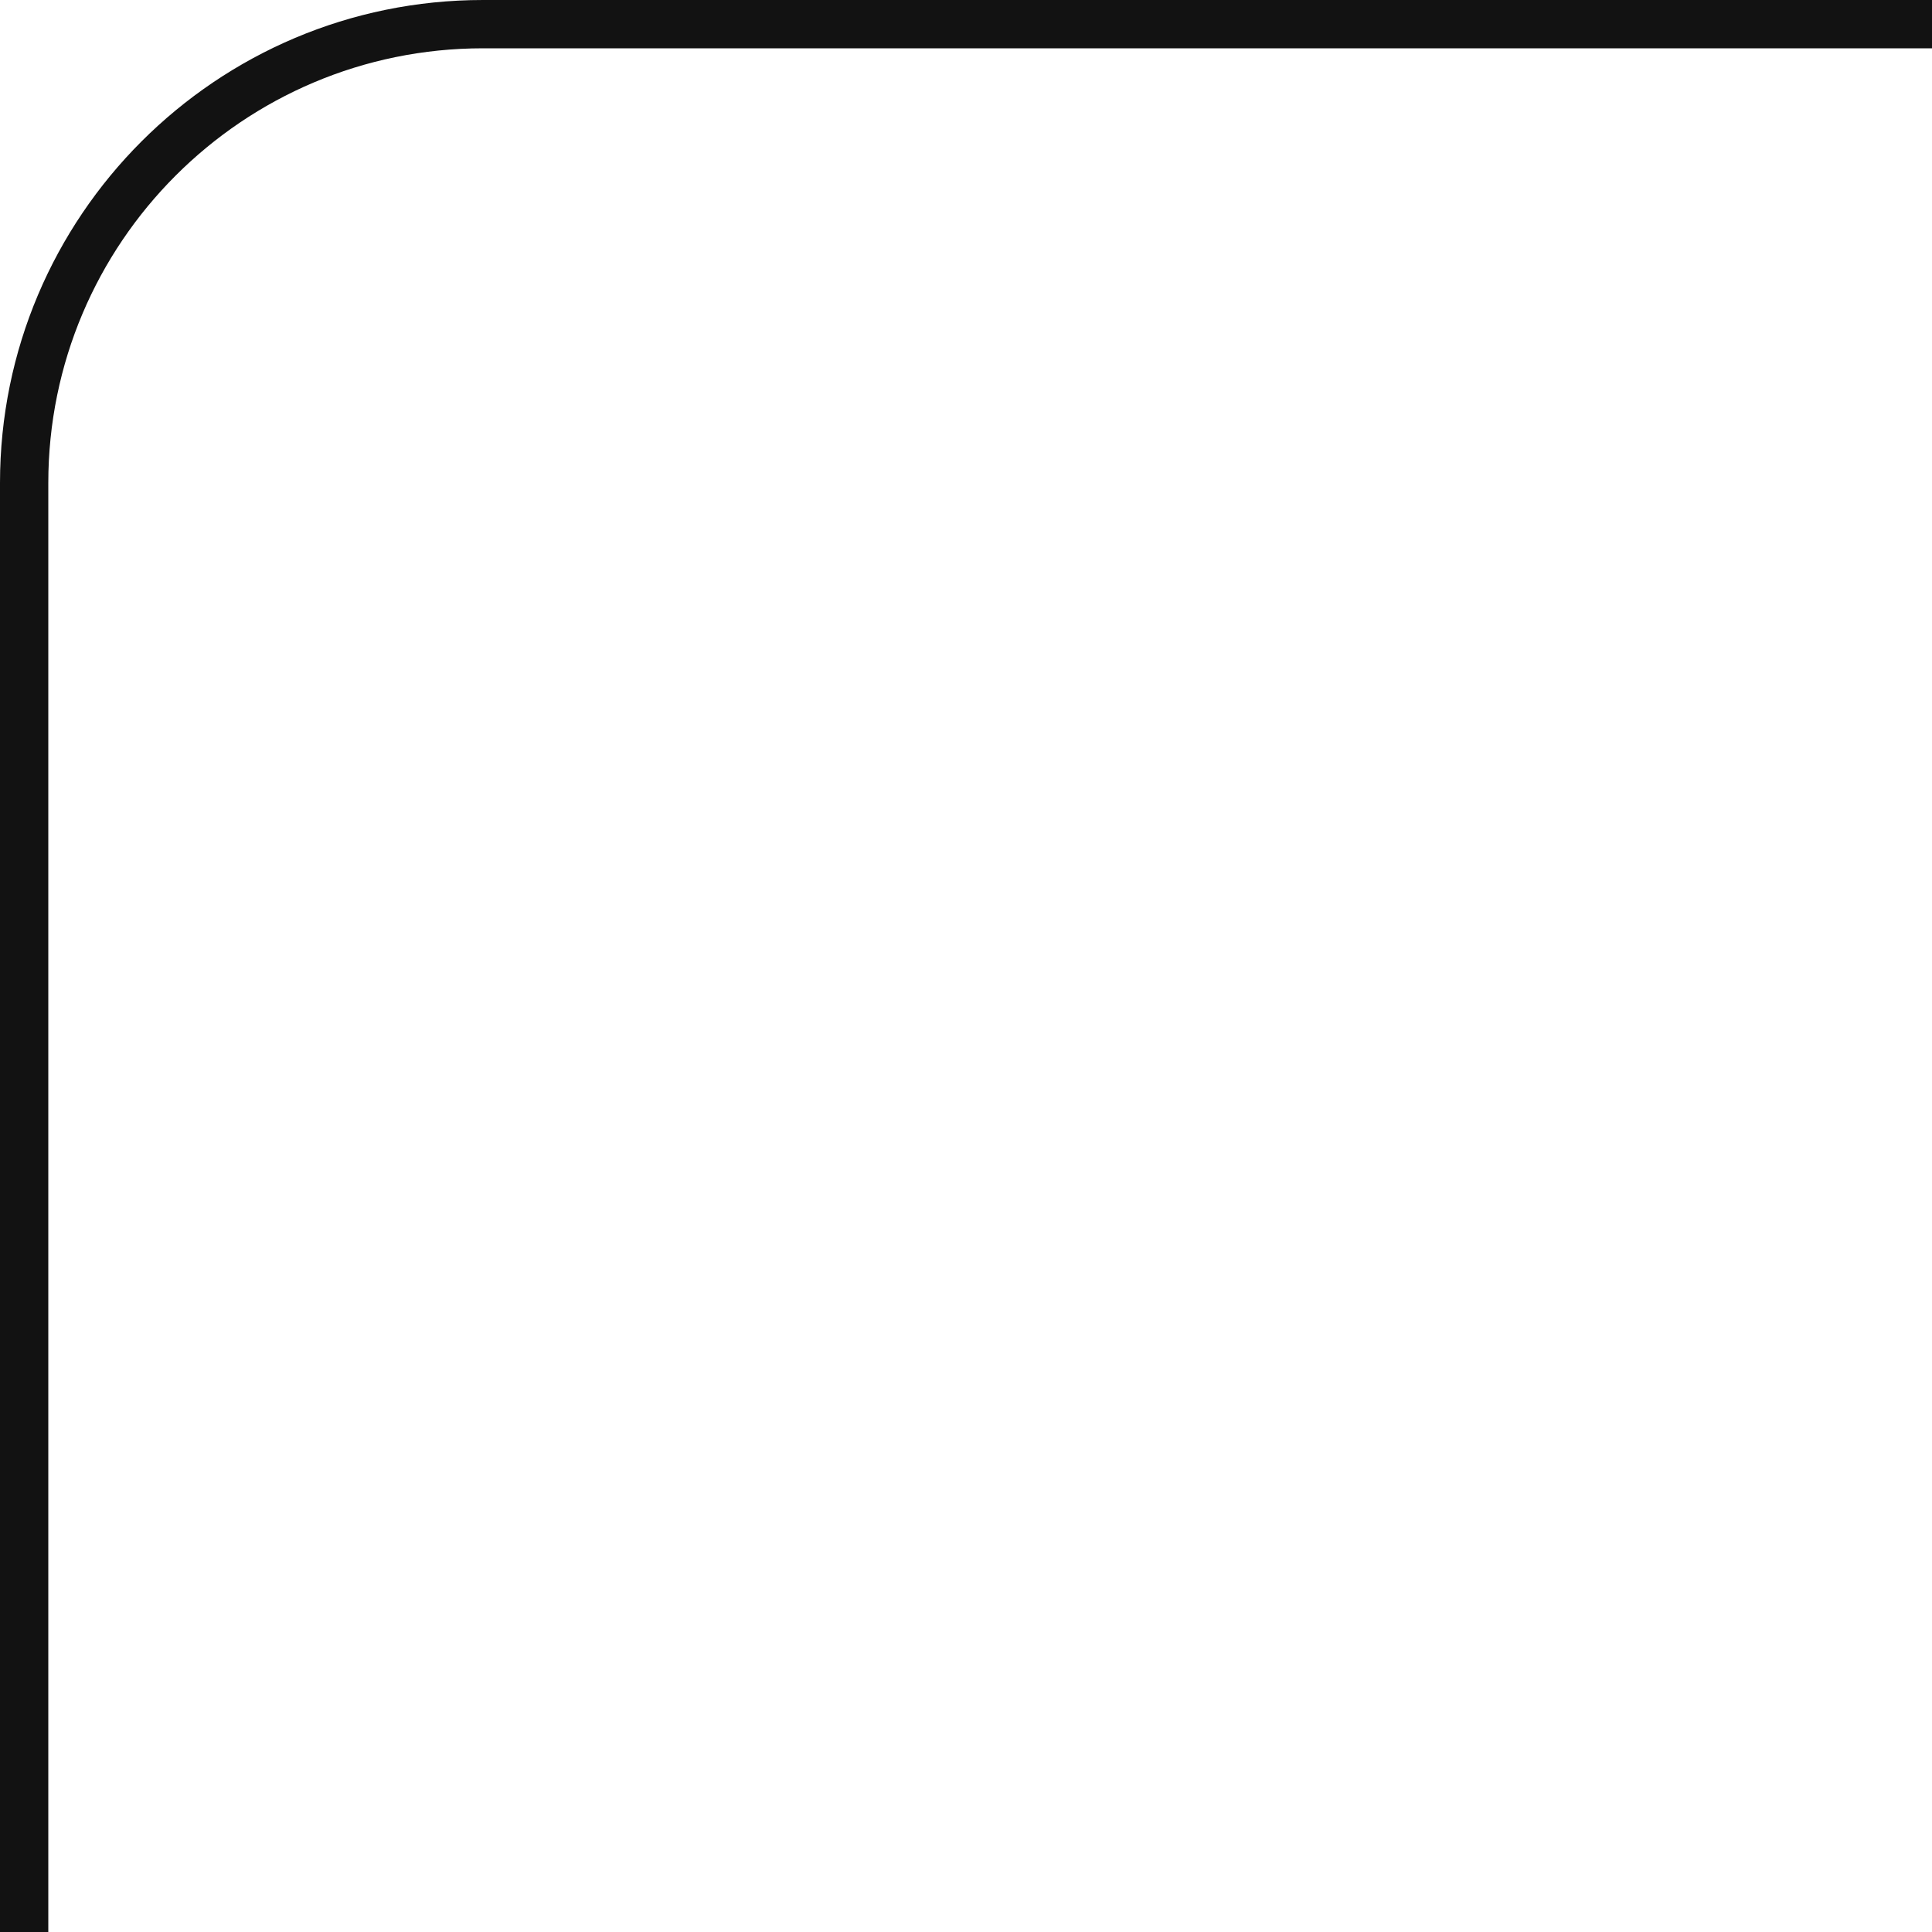
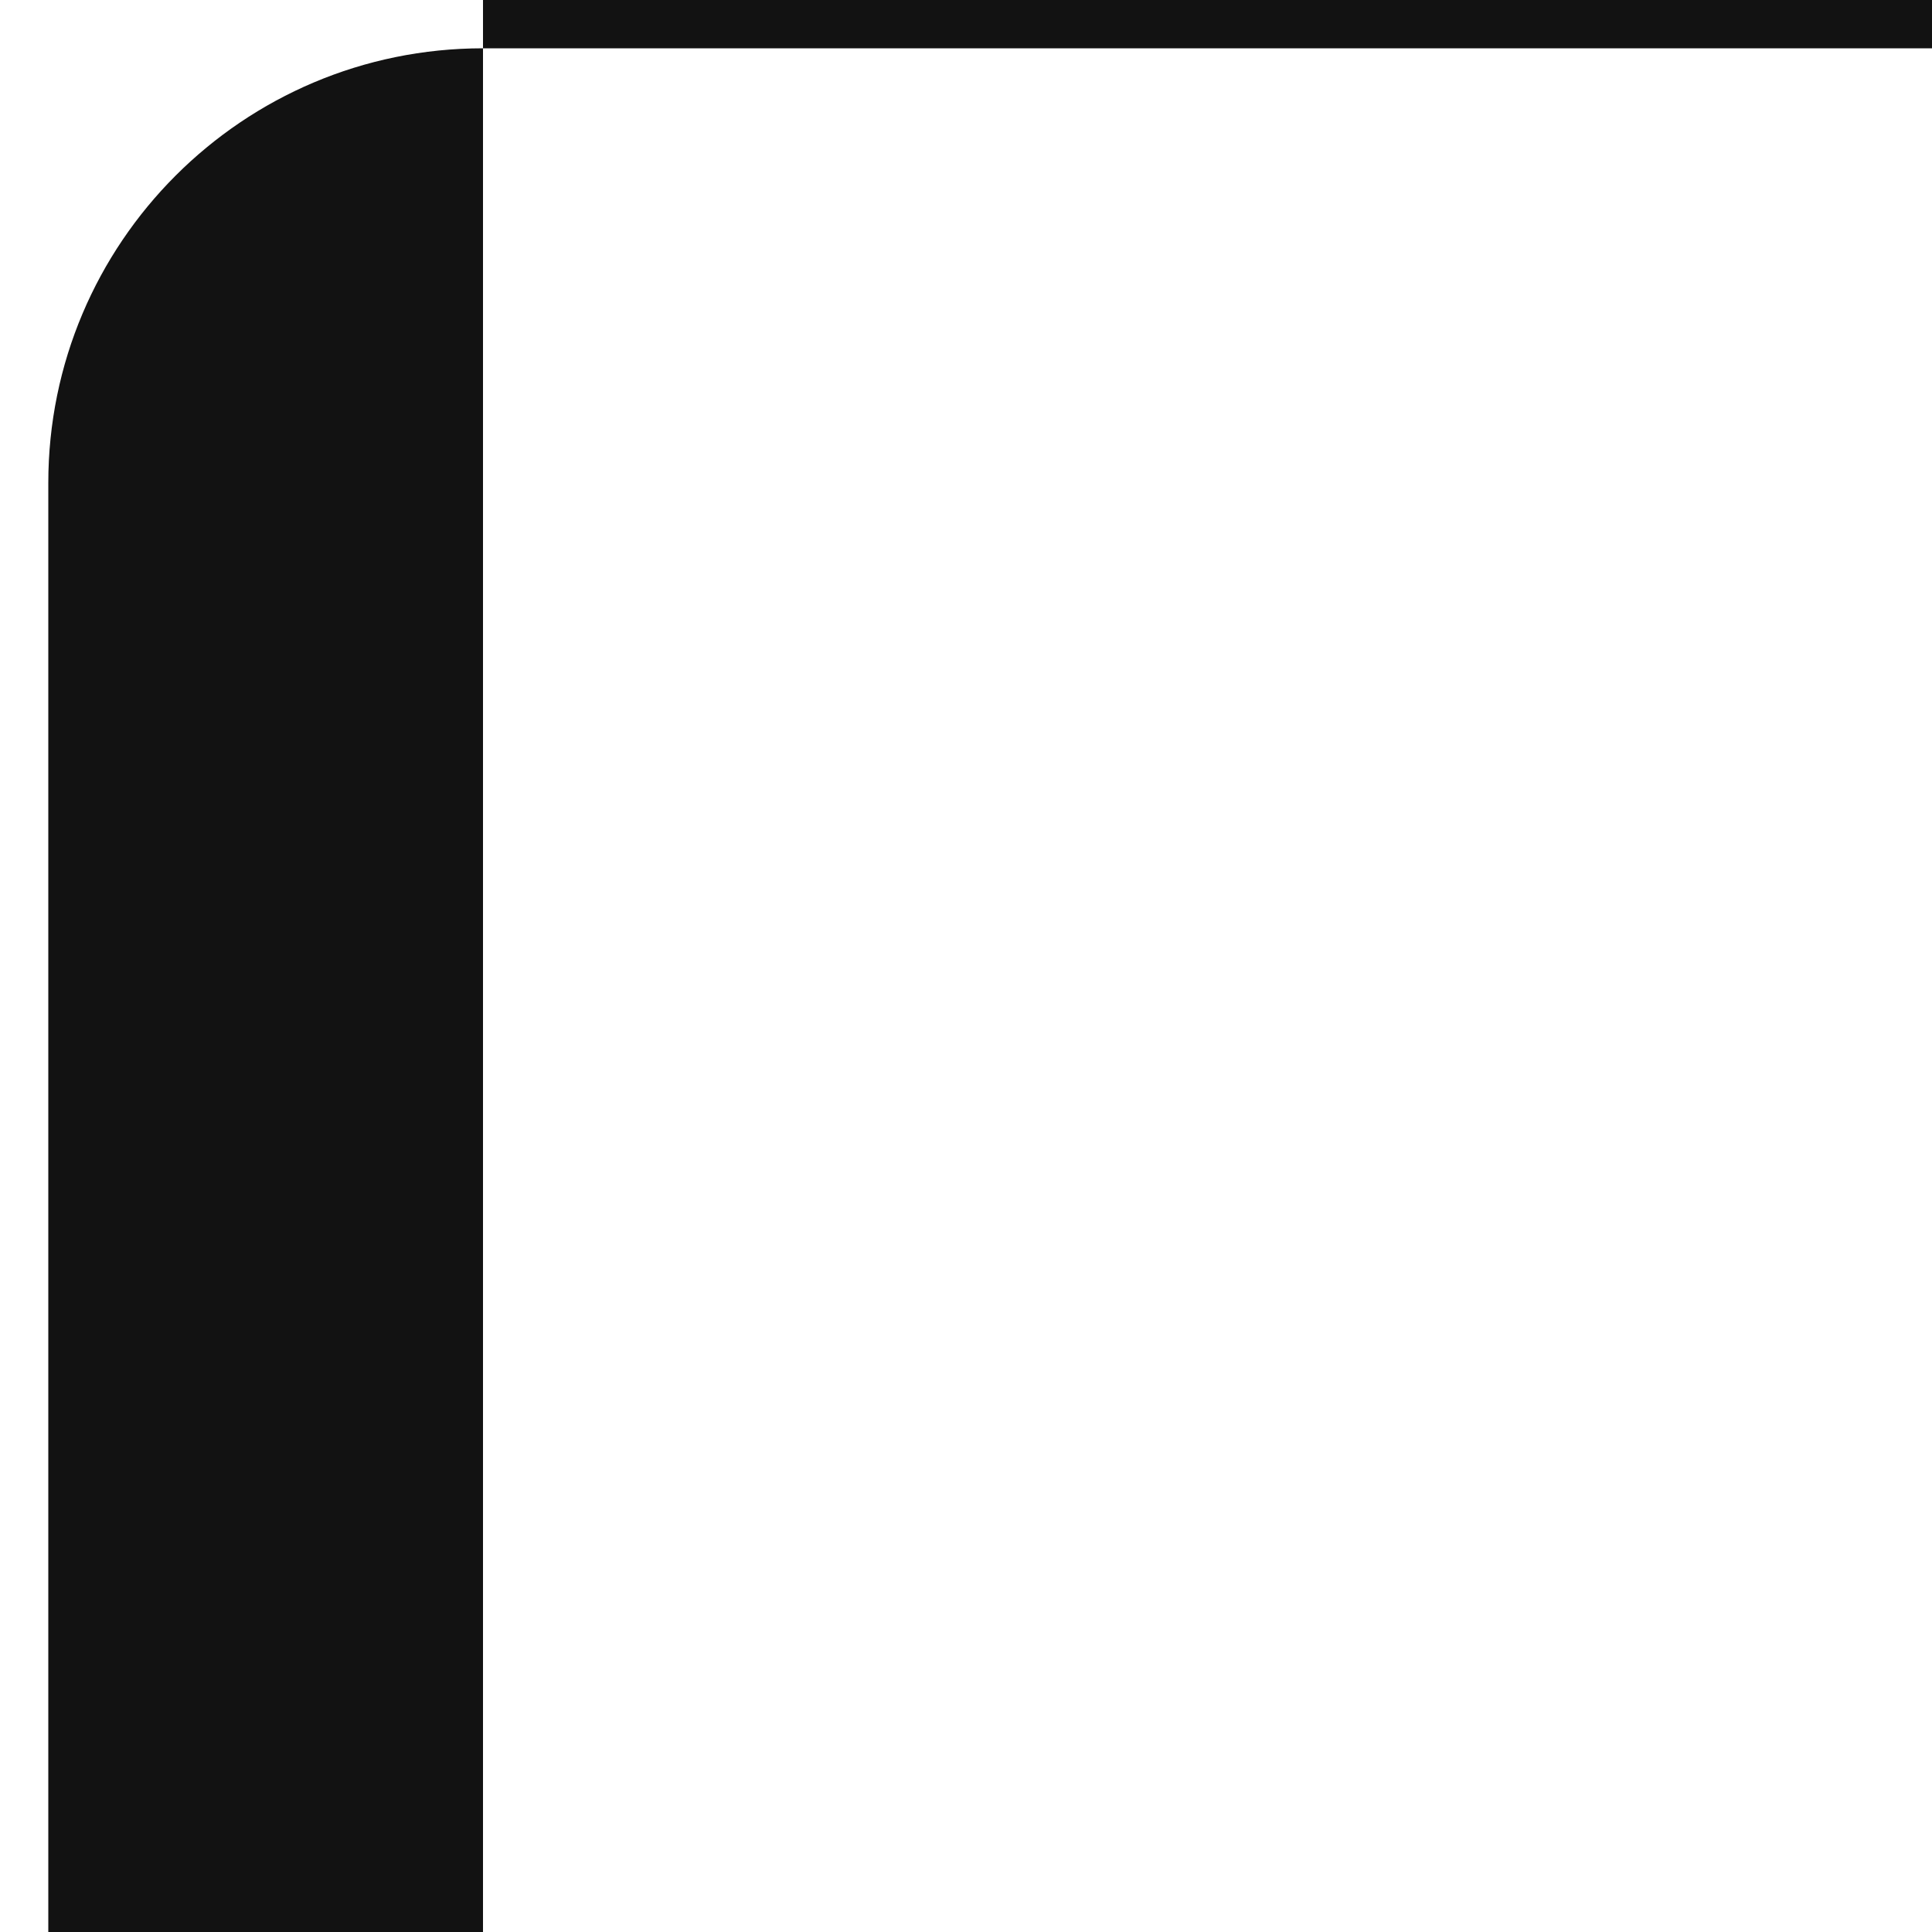
<svg xmlns="http://www.w3.org/2000/svg" width="40" height="40" viewBox="0 0 40 40" fill="none">
-   <path d="M40 0H10C4.477 0 0 4.477 0 10V40H1V10C1 5.029 5.029 1 10 1H40V0Z" fill="#121212" />
+   <path d="M40 0H10V40H1V10C1 5.029 5.029 1 10 1H40V0Z" fill="#121212" />
</svg>